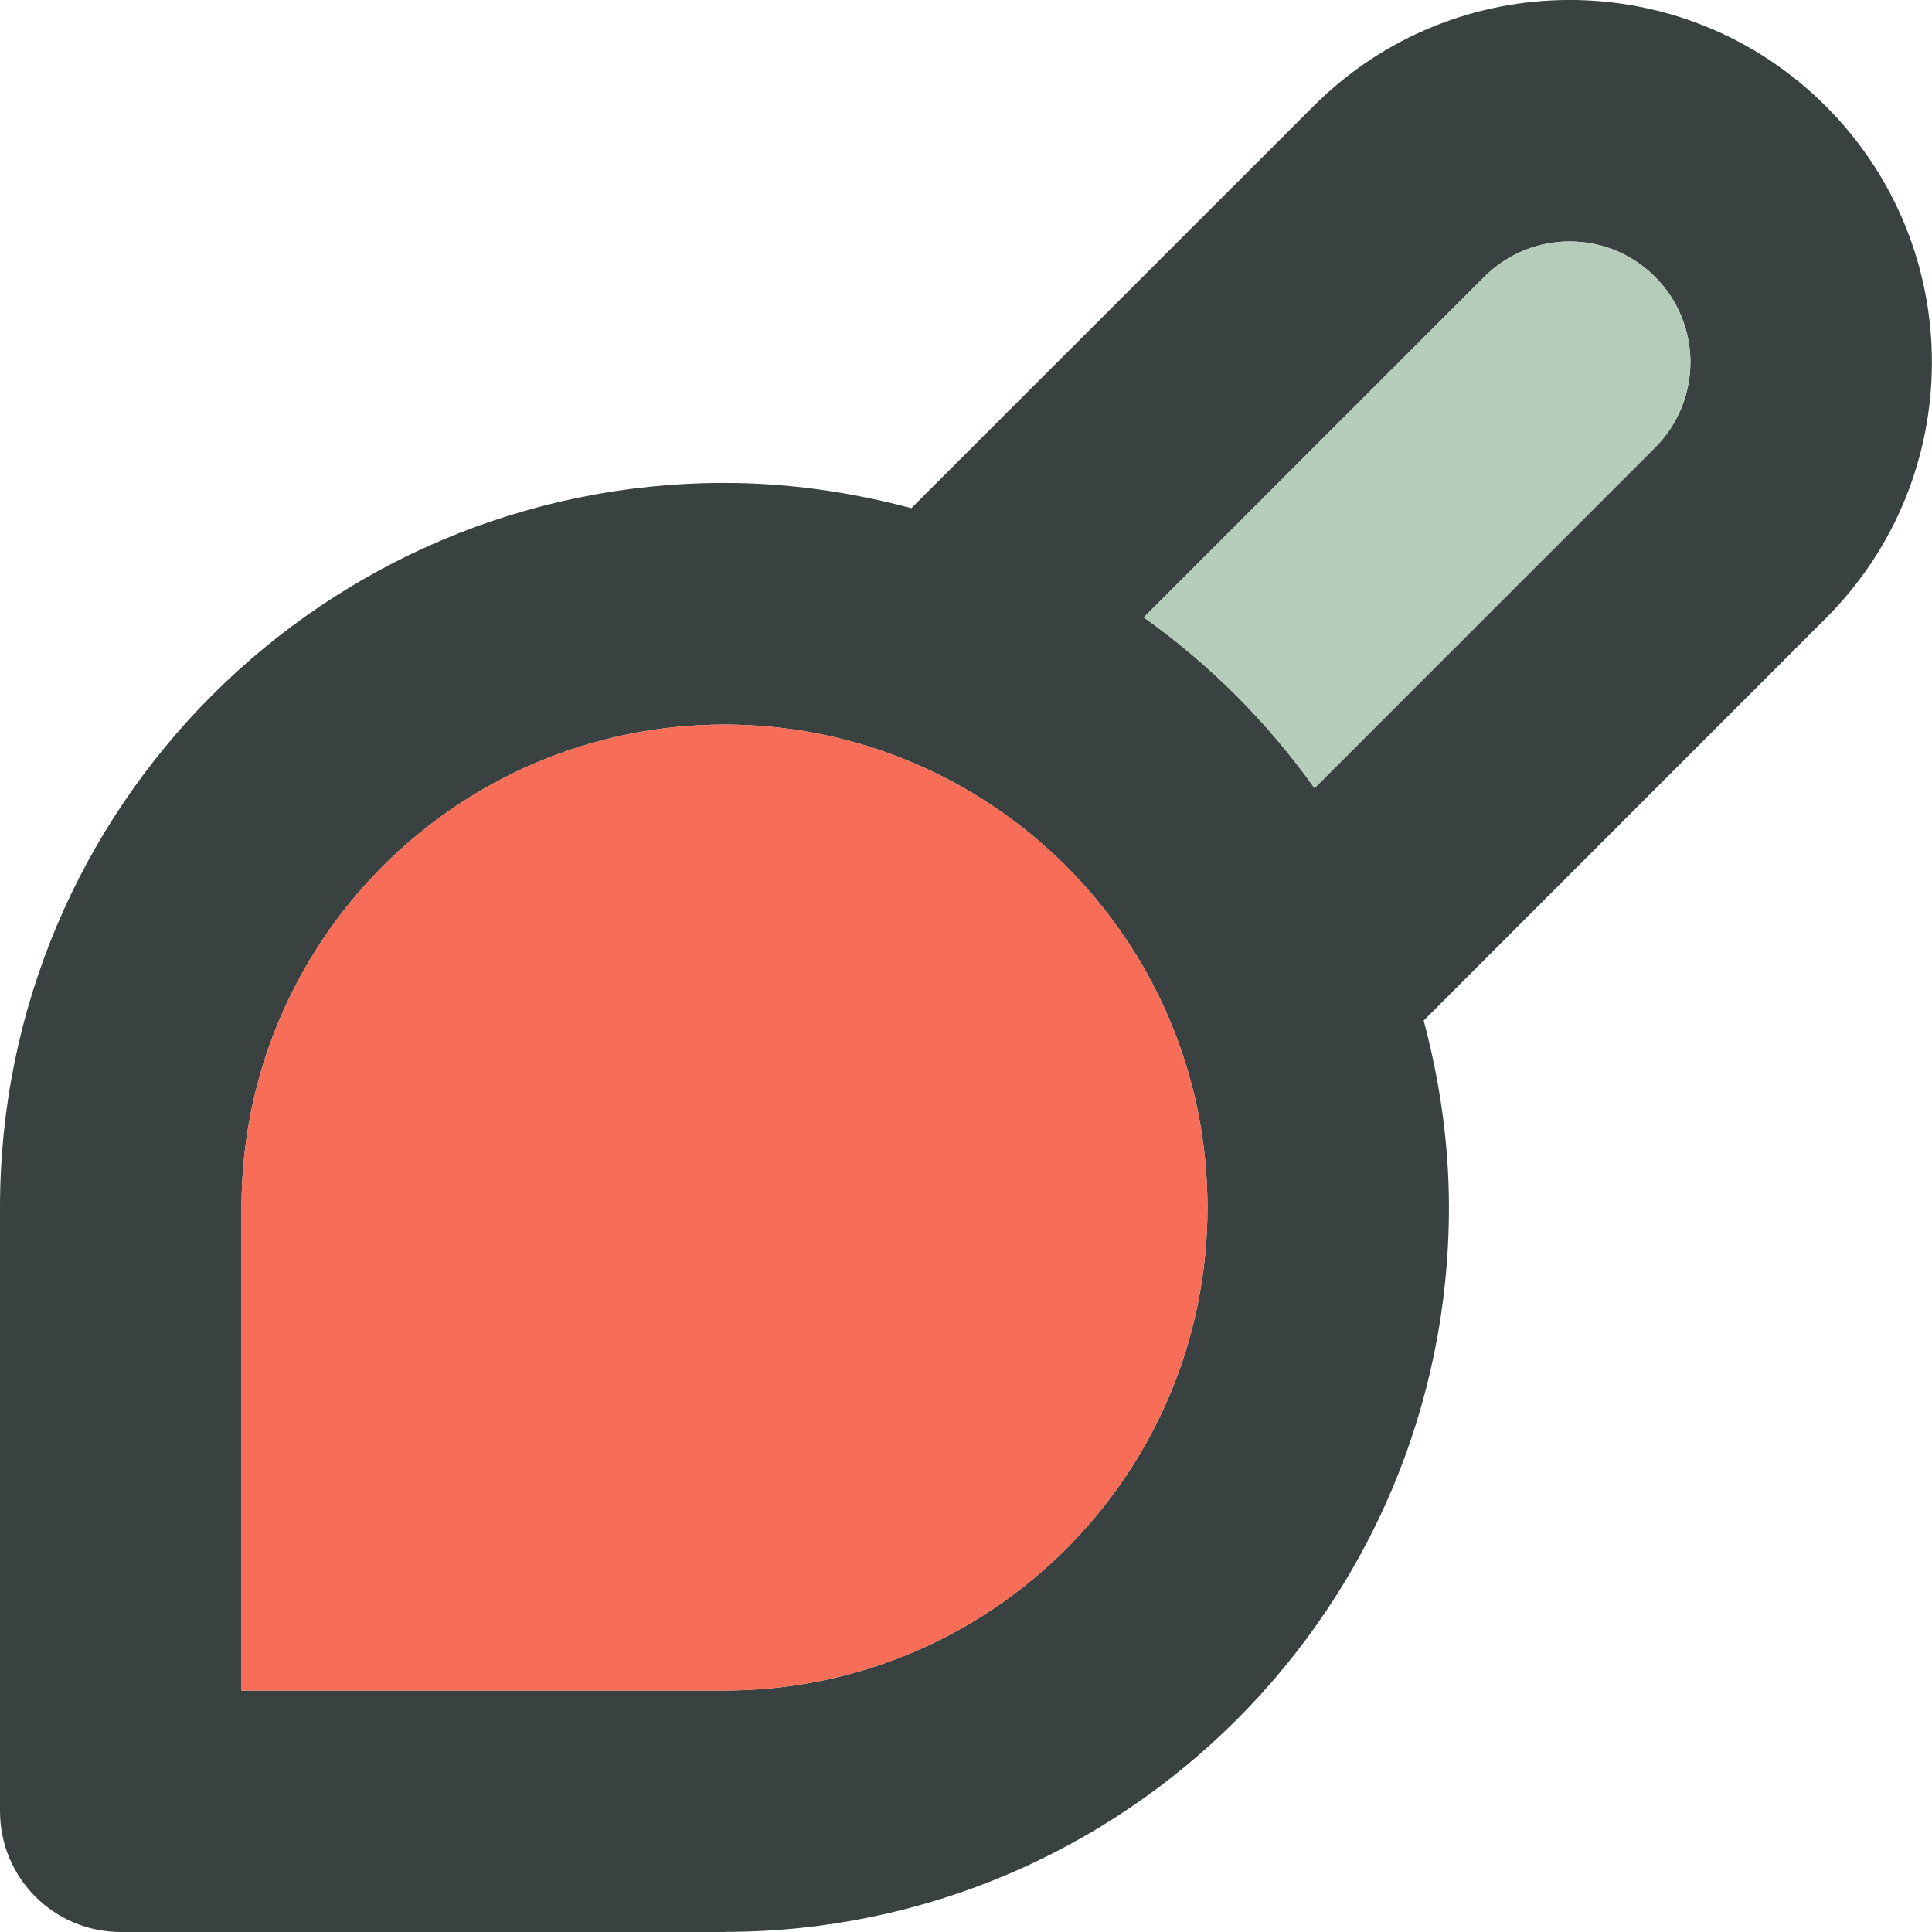
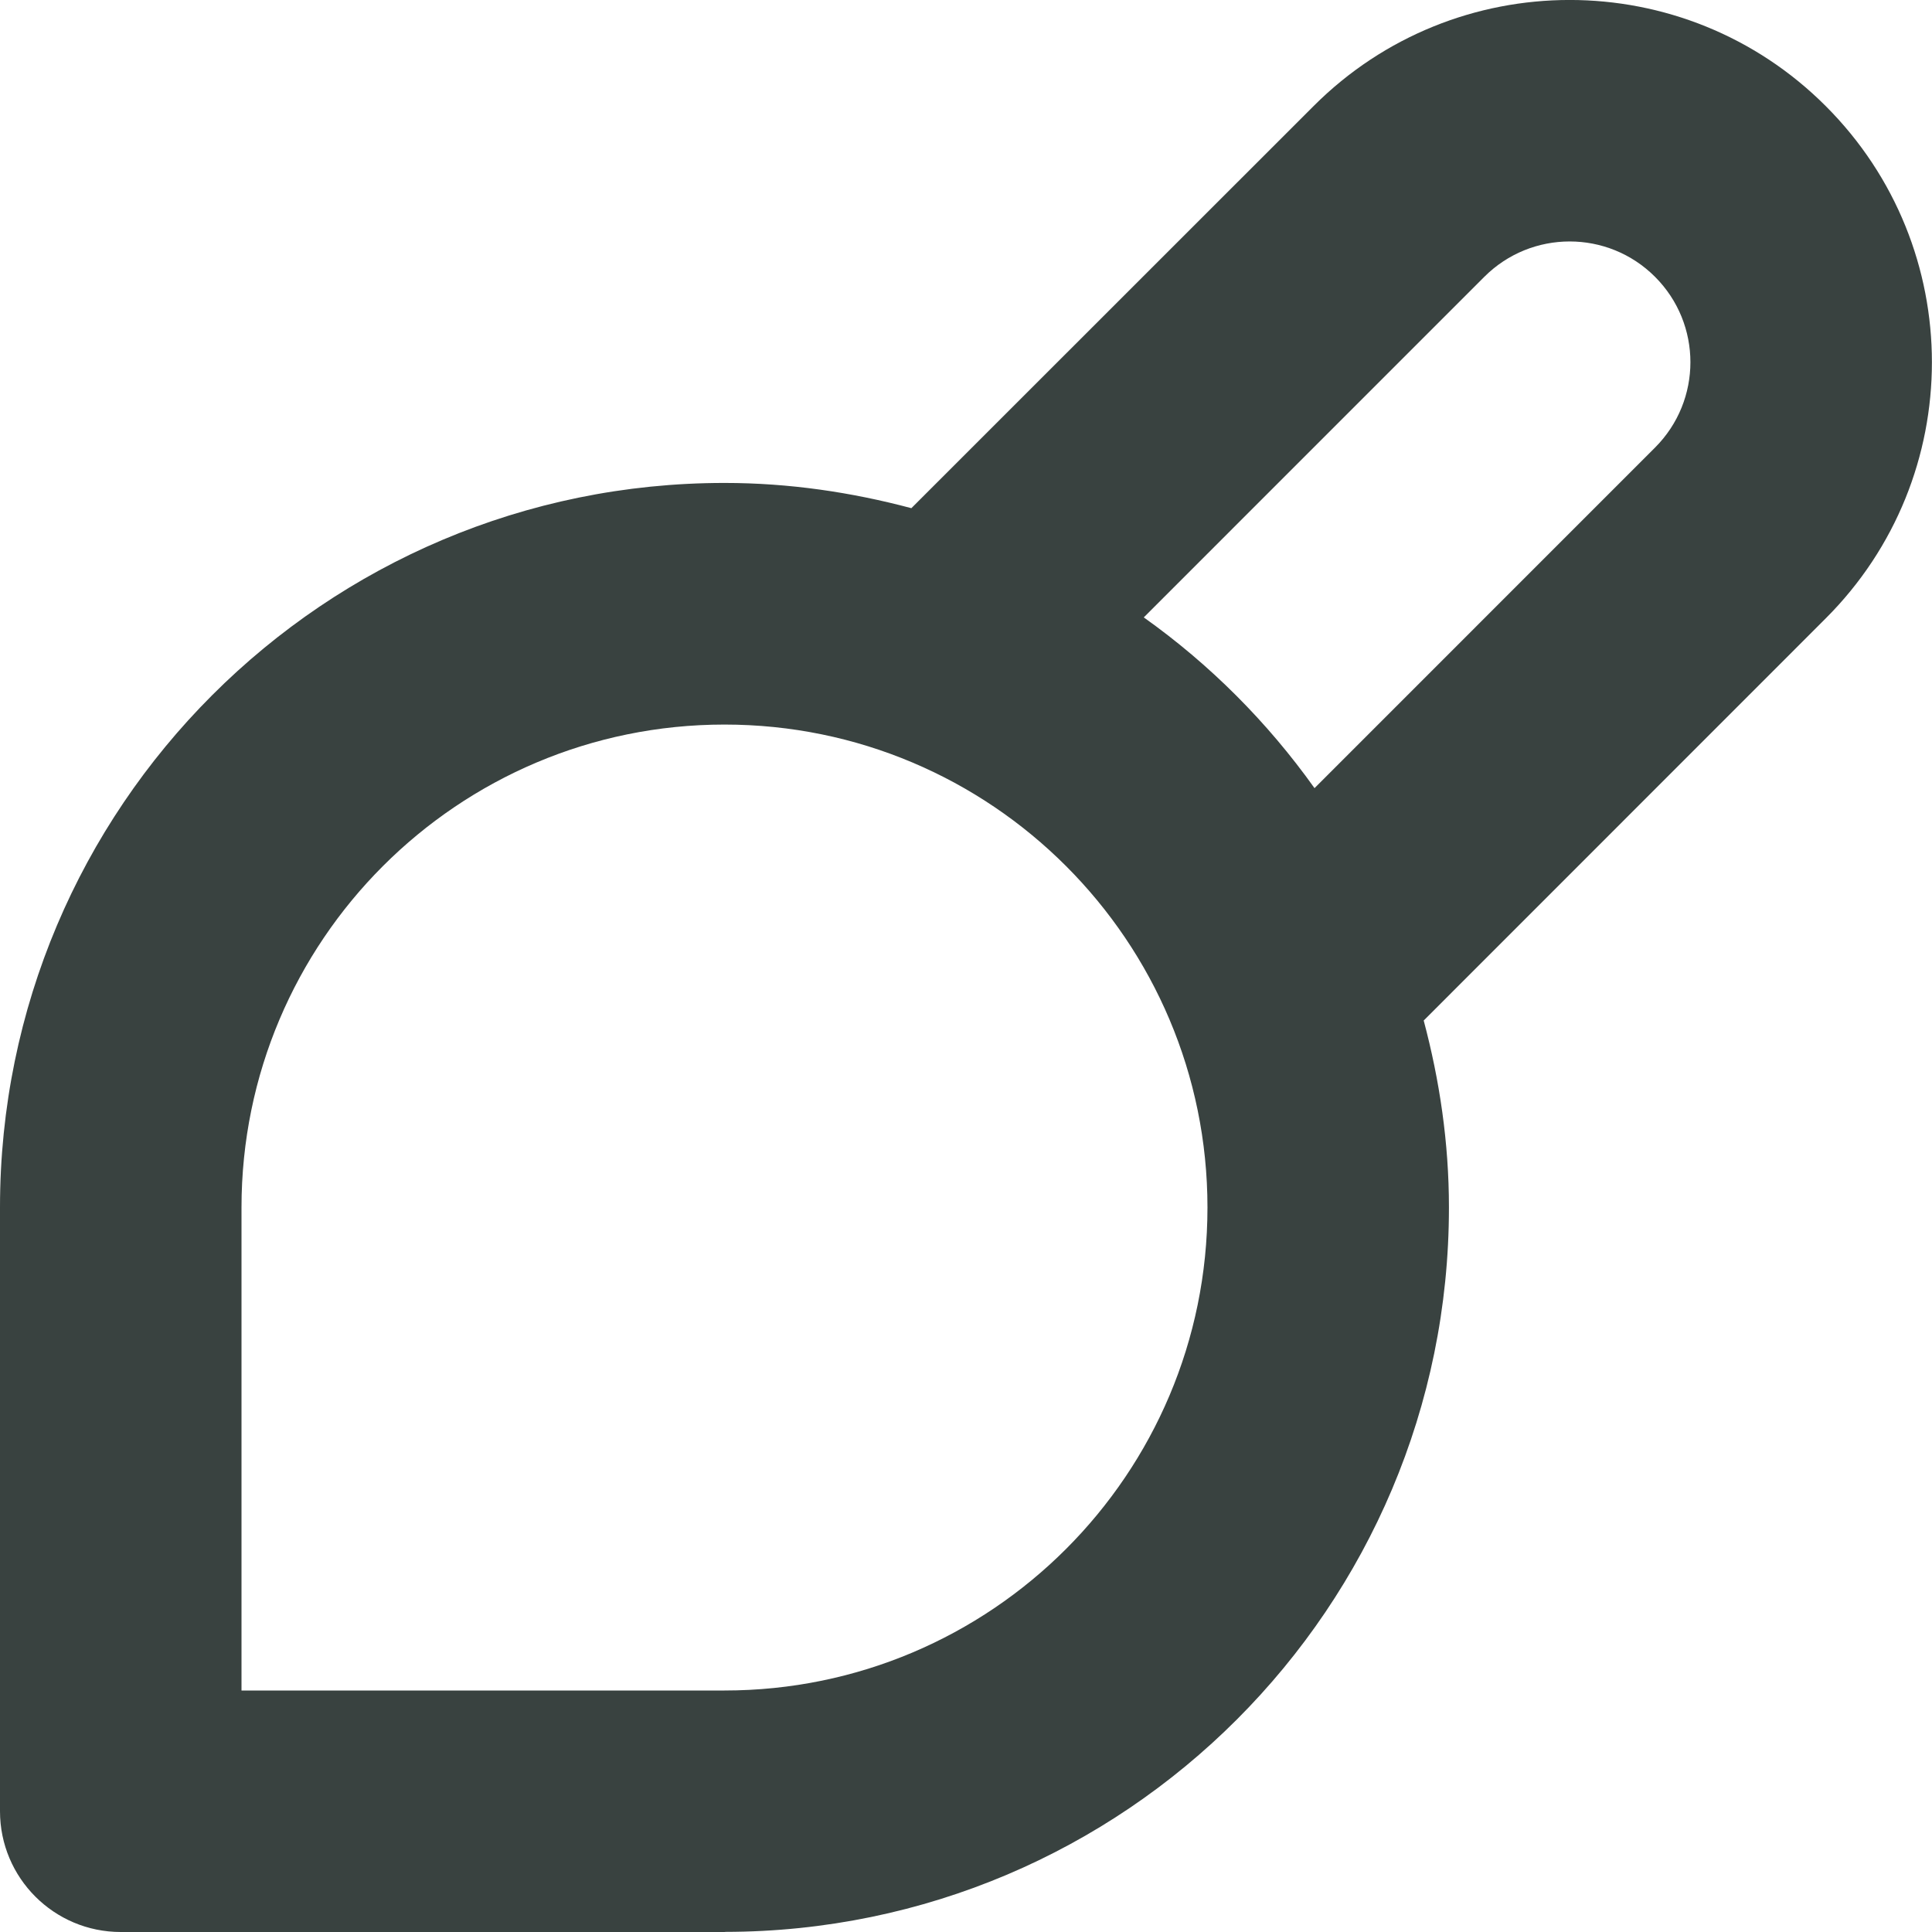
<svg xmlns="http://www.w3.org/2000/svg" version="1.0" id="Layer_1" width="800px" height="800px" viewBox="0 0 64 64" enable-background="new 0 0 64 64" xml:space="preserve">
  <g>
    <path fill="#394240" d="M60.481,3.515c-4.684-4.688-12.284-4.688-16.968,0L30.19,16.834c-1.977-0.527-4.047-0.836-6.191-0.836   C10.746,15.998,0,26.744,0,39.997v0.004V60c0,2.207,1.789,4,4,4h19.999c0.008,0,0.016-0.004,0.027-0.004   c13.237-0.016,23.972-10.754,23.972-23.999c0-2.145-0.309-4.211-0.836-6.191l13.319-13.323   C65.169,15.799,65.169,8.202,60.481,3.515z M23.999,56H8V40.001c0-8.835,7.164-15.999,16-15.999   c8.835,0,15.999,7.164,15.999,15.999C39.998,48.837,32.834,56,23.999,56z M54.825,14.827l-11.28,11.281   c-1.559-2.188-3.469-4.102-5.656-5.656L49.17,9.17c1.562-1.562,4.094-1.562,5.655,0C56.388,10.733,56.388,13.264,54.825,14.827z" />
-     <path fill="#F76D57" d="M23.999,56H8V40.001c0-8.835,7.164-15.999,16-15.999c8.835,0,15.999,7.164,15.999,15.999   C39.998,48.837,32.834,56,23.999,56z" />
-     <path fill="#B4CCB9" d="M54.825,14.827l-11.28,11.281c-1.559-2.188-3.469-4.102-5.656-5.656L49.17,9.17   c1.562-1.562,4.094-1.562,5.655,0C56.388,10.733,56.388,13.264,54.825,14.827z" />
  </g>
</svg>